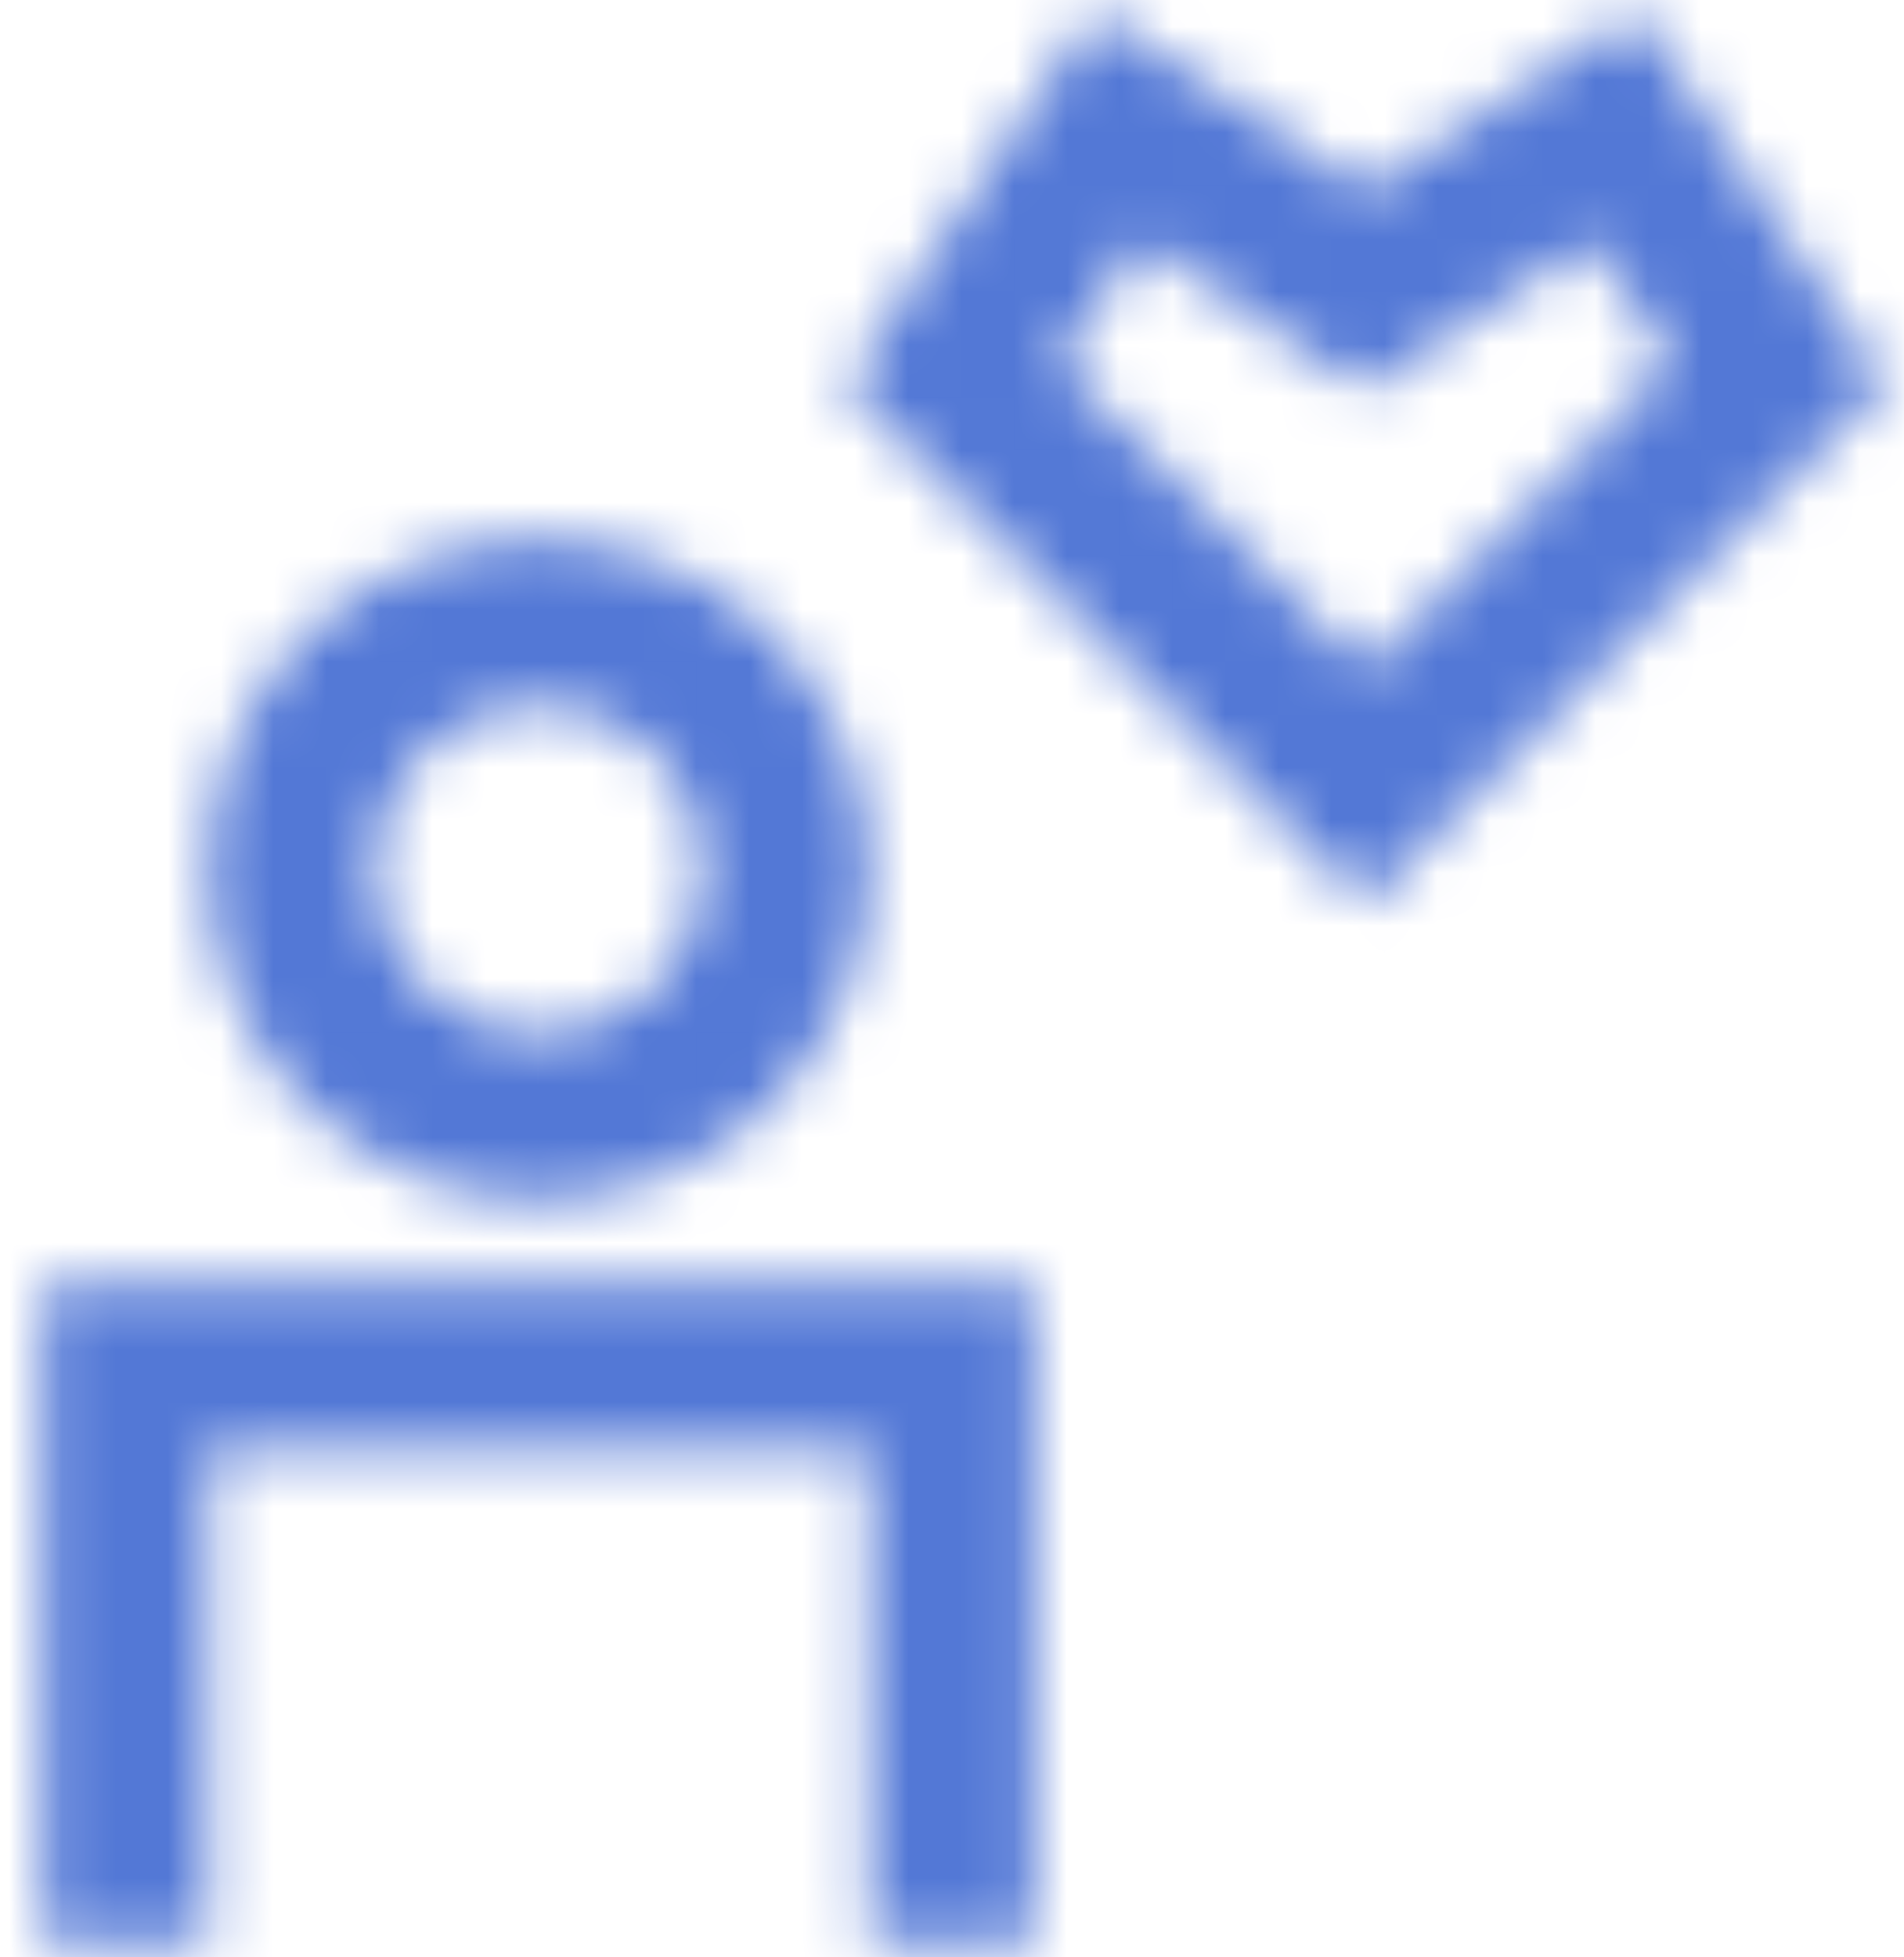
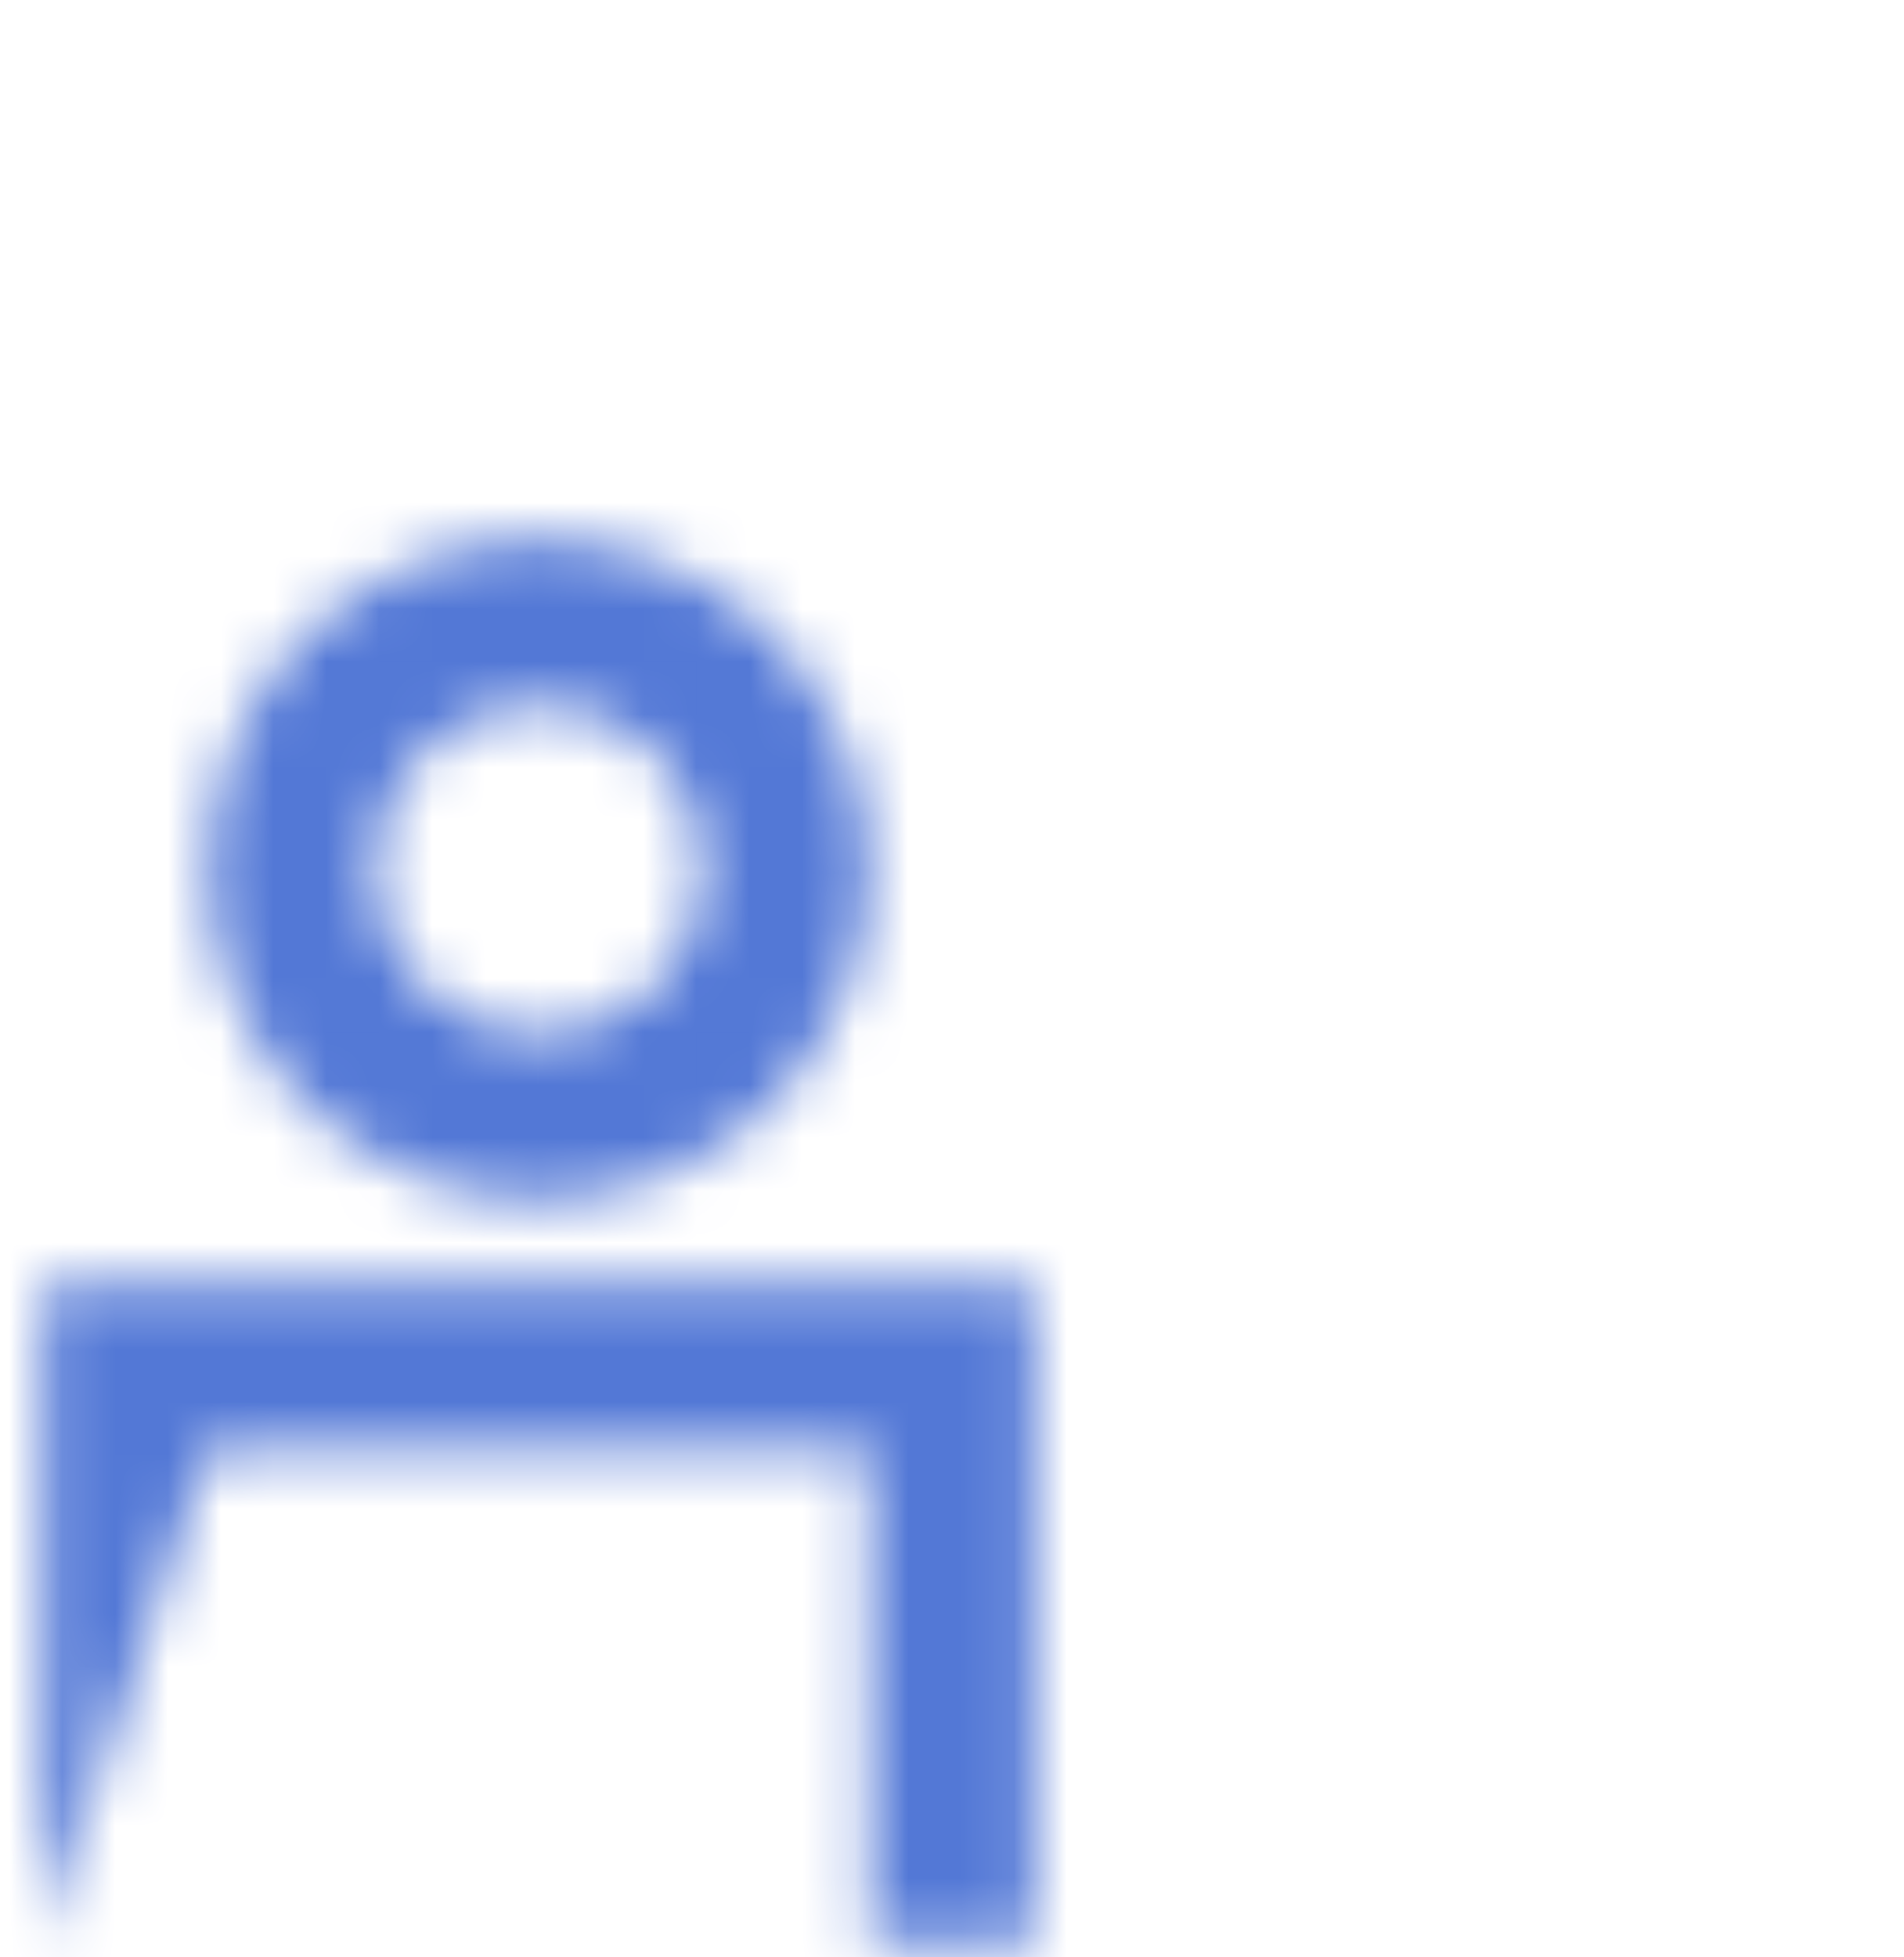
<svg xmlns="http://www.w3.org/2000/svg" xmlns:xlink="http://www.w3.org/1999/xlink" width="36px" height="37px" viewBox="0 0 36 37" version="1.1">
  <title>icn-industry-nonprofit</title>
  <desc>Created with Sketch.</desc>
  <defs>
-     <path d="M18.896,26.75 L15.771,26.75 L15.771,17.375 L3.271,17.375 L3.271,26.75 L0.146,26.75 L0.146,14.25 L18.896,14.25 L18.896,26.75 Z M9.521,3.312 C7.797,3.312 6.396,4.714 6.396,6.438 C6.396,8.161 7.797,9.562 9.521,9.562 C11.244,9.562 12.646,8.161 12.646,6.438 C12.646,4.714 11.244,3.312 9.521,3.312 Z M9.521,12.688 C6.074,12.688 3.271,9.884 3.271,6.438 C3.271,2.991 6.074,0.188 9.521,0.188 C12.968,0.188 15.771,2.991 15.771,6.438 C15.771,9.884 12.968,12.688 9.521,12.688 Z" id="path-1" />
-     <path d="M4.344,6.864 L10.145,12.666 L15.948,6.864 L14.4,4.542 L10.145,7.378 L5.892,4.542 L4.344,6.864 Z M10.145,17.085 L0.323,7.261 L5.025,0.208 L10.145,3.622 L15.267,0.208 L19.969,7.261 L10.145,17.085 Z" id="path-3" />
+     <path d="M18.896,26.75 L15.771,26.75 L15.771,17.375 L3.271,17.375 L0.146,26.75 L0.146,14.25 L18.896,14.25 L18.896,26.75 Z M9.521,3.312 C7.797,3.312 6.396,4.714 6.396,6.438 C6.396,8.161 7.797,9.562 9.521,9.562 C11.244,9.562 12.646,8.161 12.646,6.438 C12.646,4.714 11.244,3.312 9.521,3.312 Z M9.521,12.688 C6.074,12.688 3.271,9.884 3.271,6.438 C3.271,2.991 6.074,0.188 9.521,0.188 C12.968,0.188 15.771,2.991 15.771,6.438 C15.771,9.884 12.968,12.688 9.521,12.688 Z" id="path-1" />
  </defs>
  <g id="0.0-Home" stroke="none" stroke-width="1" fill="none" fill-rule="evenodd">
    <g transform="translate(-734, -2333)" id="3-Industry-experience">
      <g transform="translate(0, 1869)">
        <g id="Icons" transform="translate(80, 281)">
          <g id="Iconography-/-nonprofit_social_services" transform="translate(647, 176)">
            <g id="Group-8">
              <polygon id="Fill-1" points="0 50 50 50 50 0 0 0" />
              <g id="Color-1" transform="translate(7.667, 17)">
                <mask id="mask-2" fill="white">
                  <use xlink:href="#path-1" />
                </mask>
                <g id="Mask" />
                <g id="Color-/-ui_5378D6_button/link-blue" mask="url(#mask-2)" fill="#5378D6">
                  <g transform="translate(-7.667, -17)" id="Rectangle">
                    <rect x="0" y="0" width="50" height="50" />
                  </g>
                </g>
              </g>
              <g id="Color-2" transform="translate(22.667, 7)">
                <mask id="mask-4" fill="white">
                  <use xlink:href="#path-3" />
                </mask>
                <g id="Mask" />
                <g id="Color-/-ui_5378D6_button/link-blue" mask="url(#mask-4)" fill="#5378D6">
                  <g transform="translate(-22.667, -7)" id="Rectangle">
                    <rect x="0" y="0" width="50" height="50" />
                  </g>
                </g>
              </g>
            </g>
          </g>
        </g>
      </g>
    </g>
  </g>
</svg>